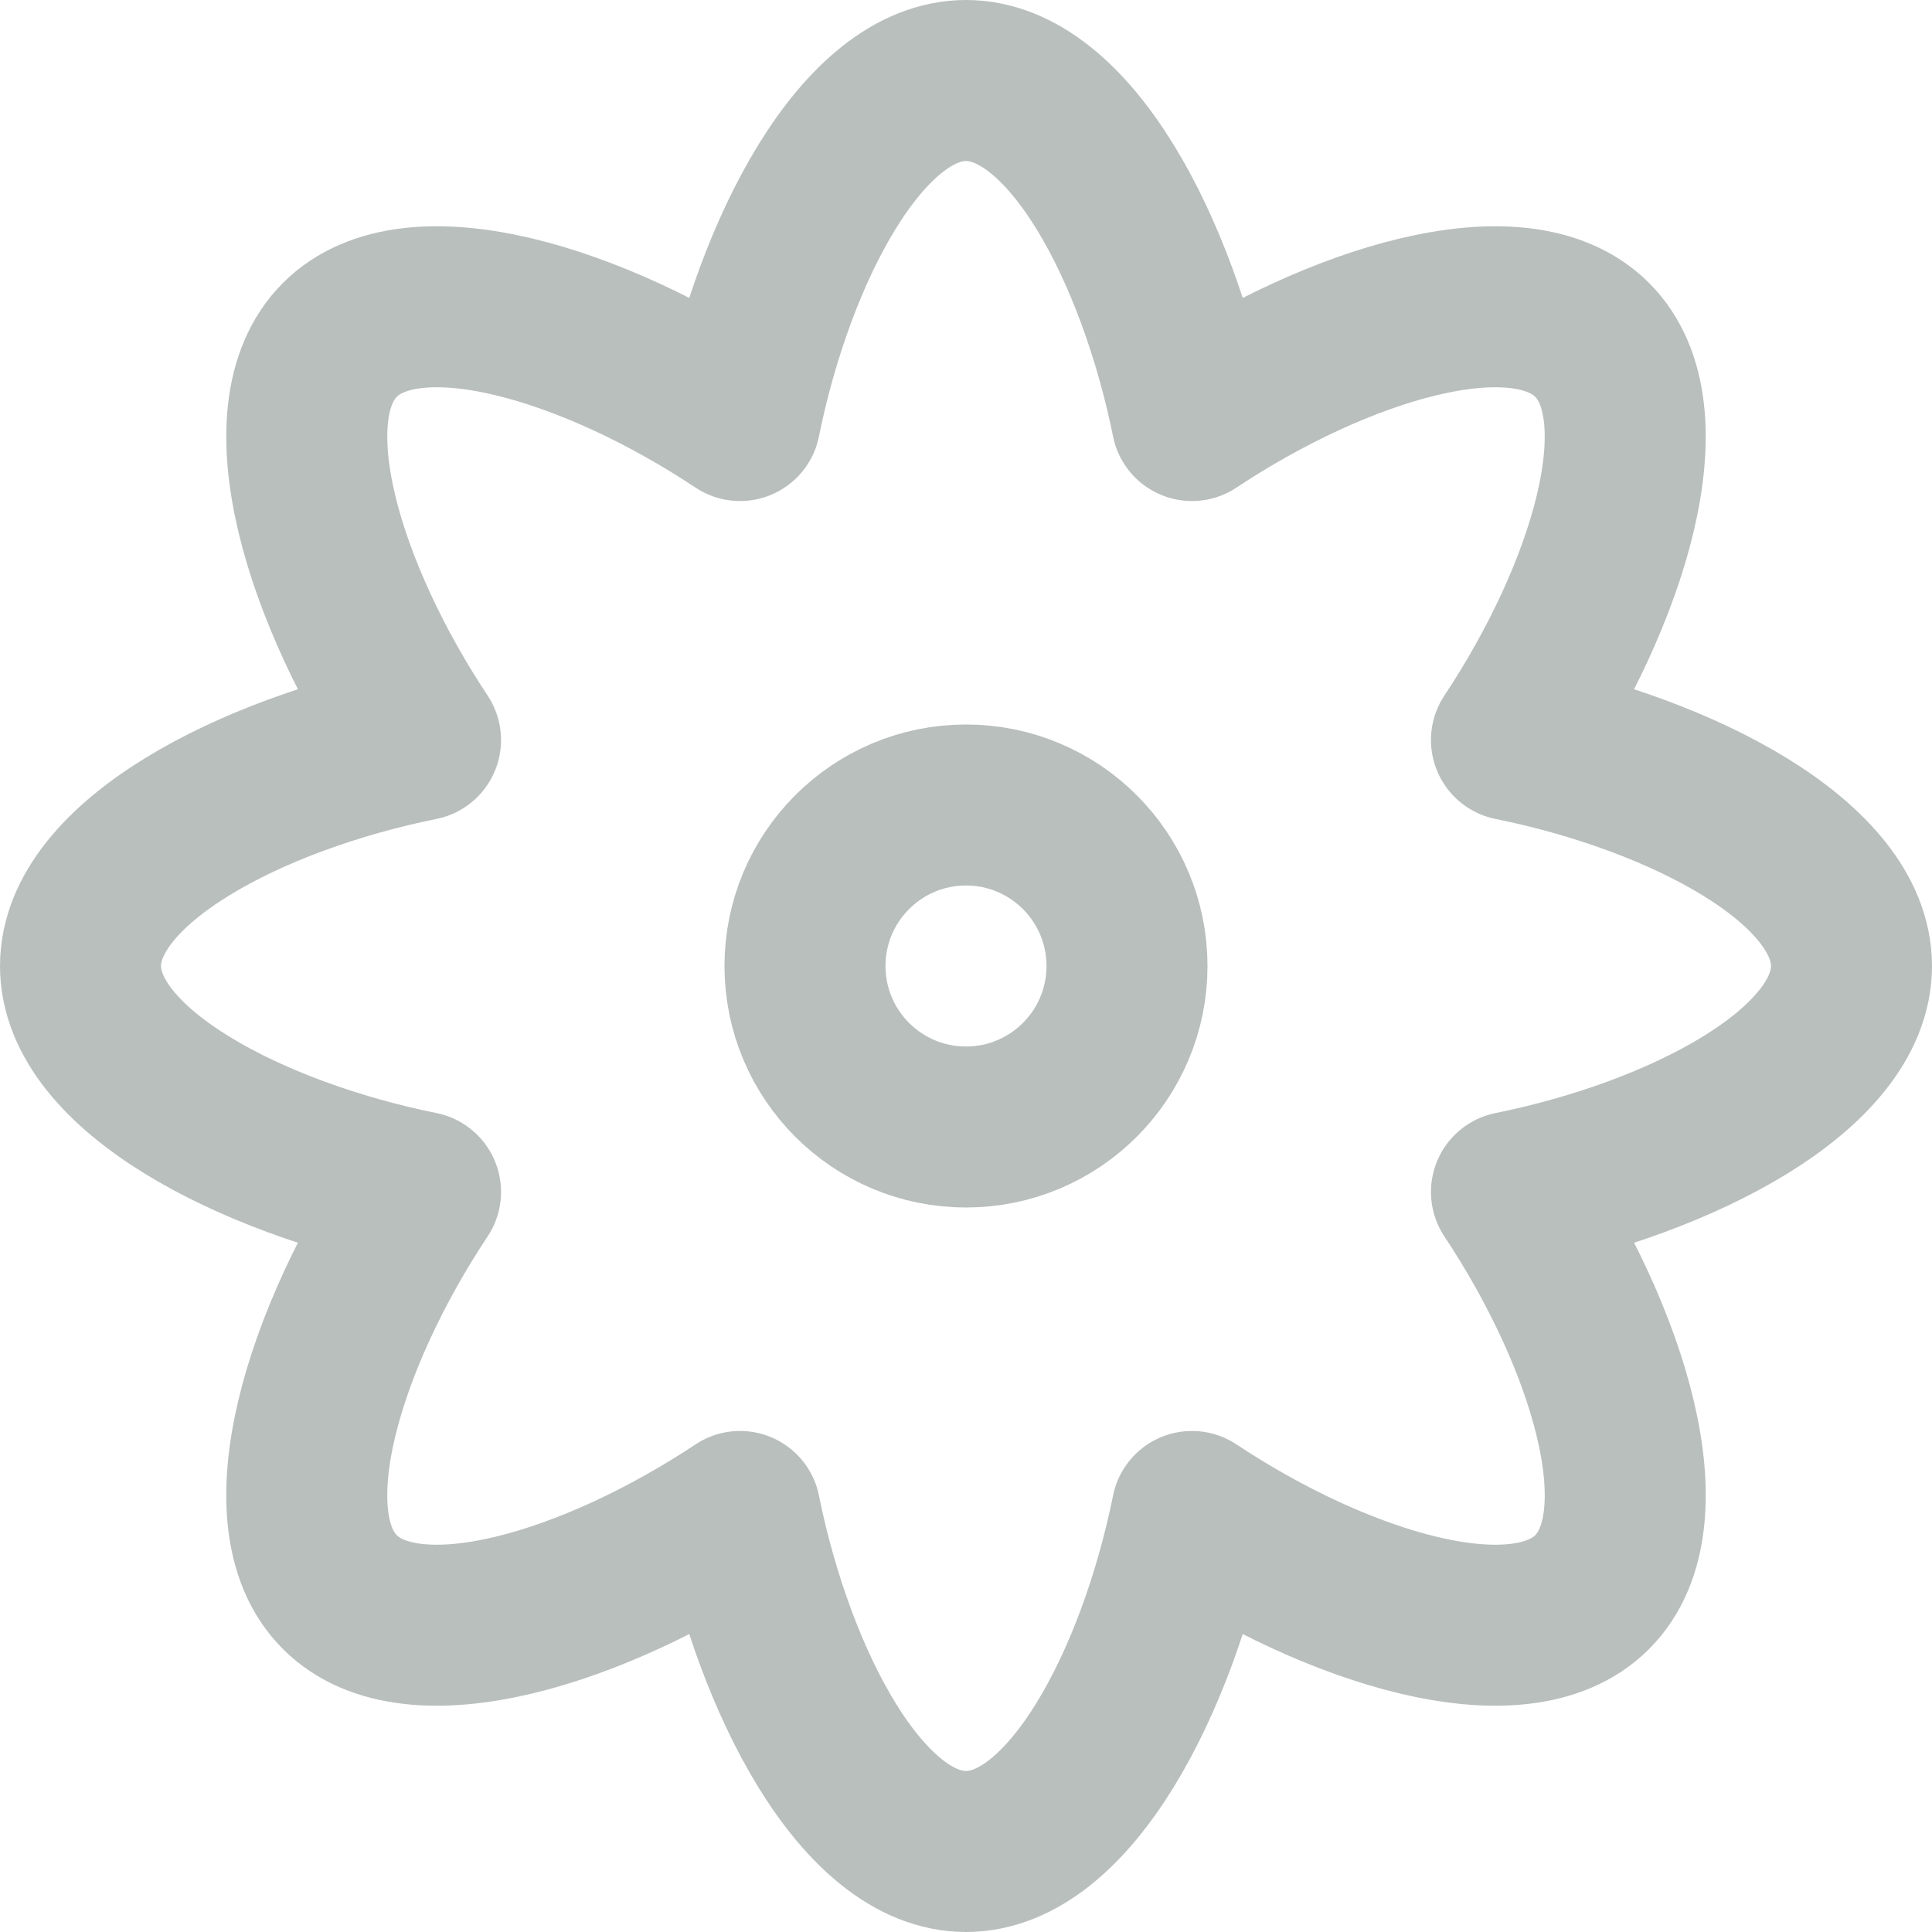
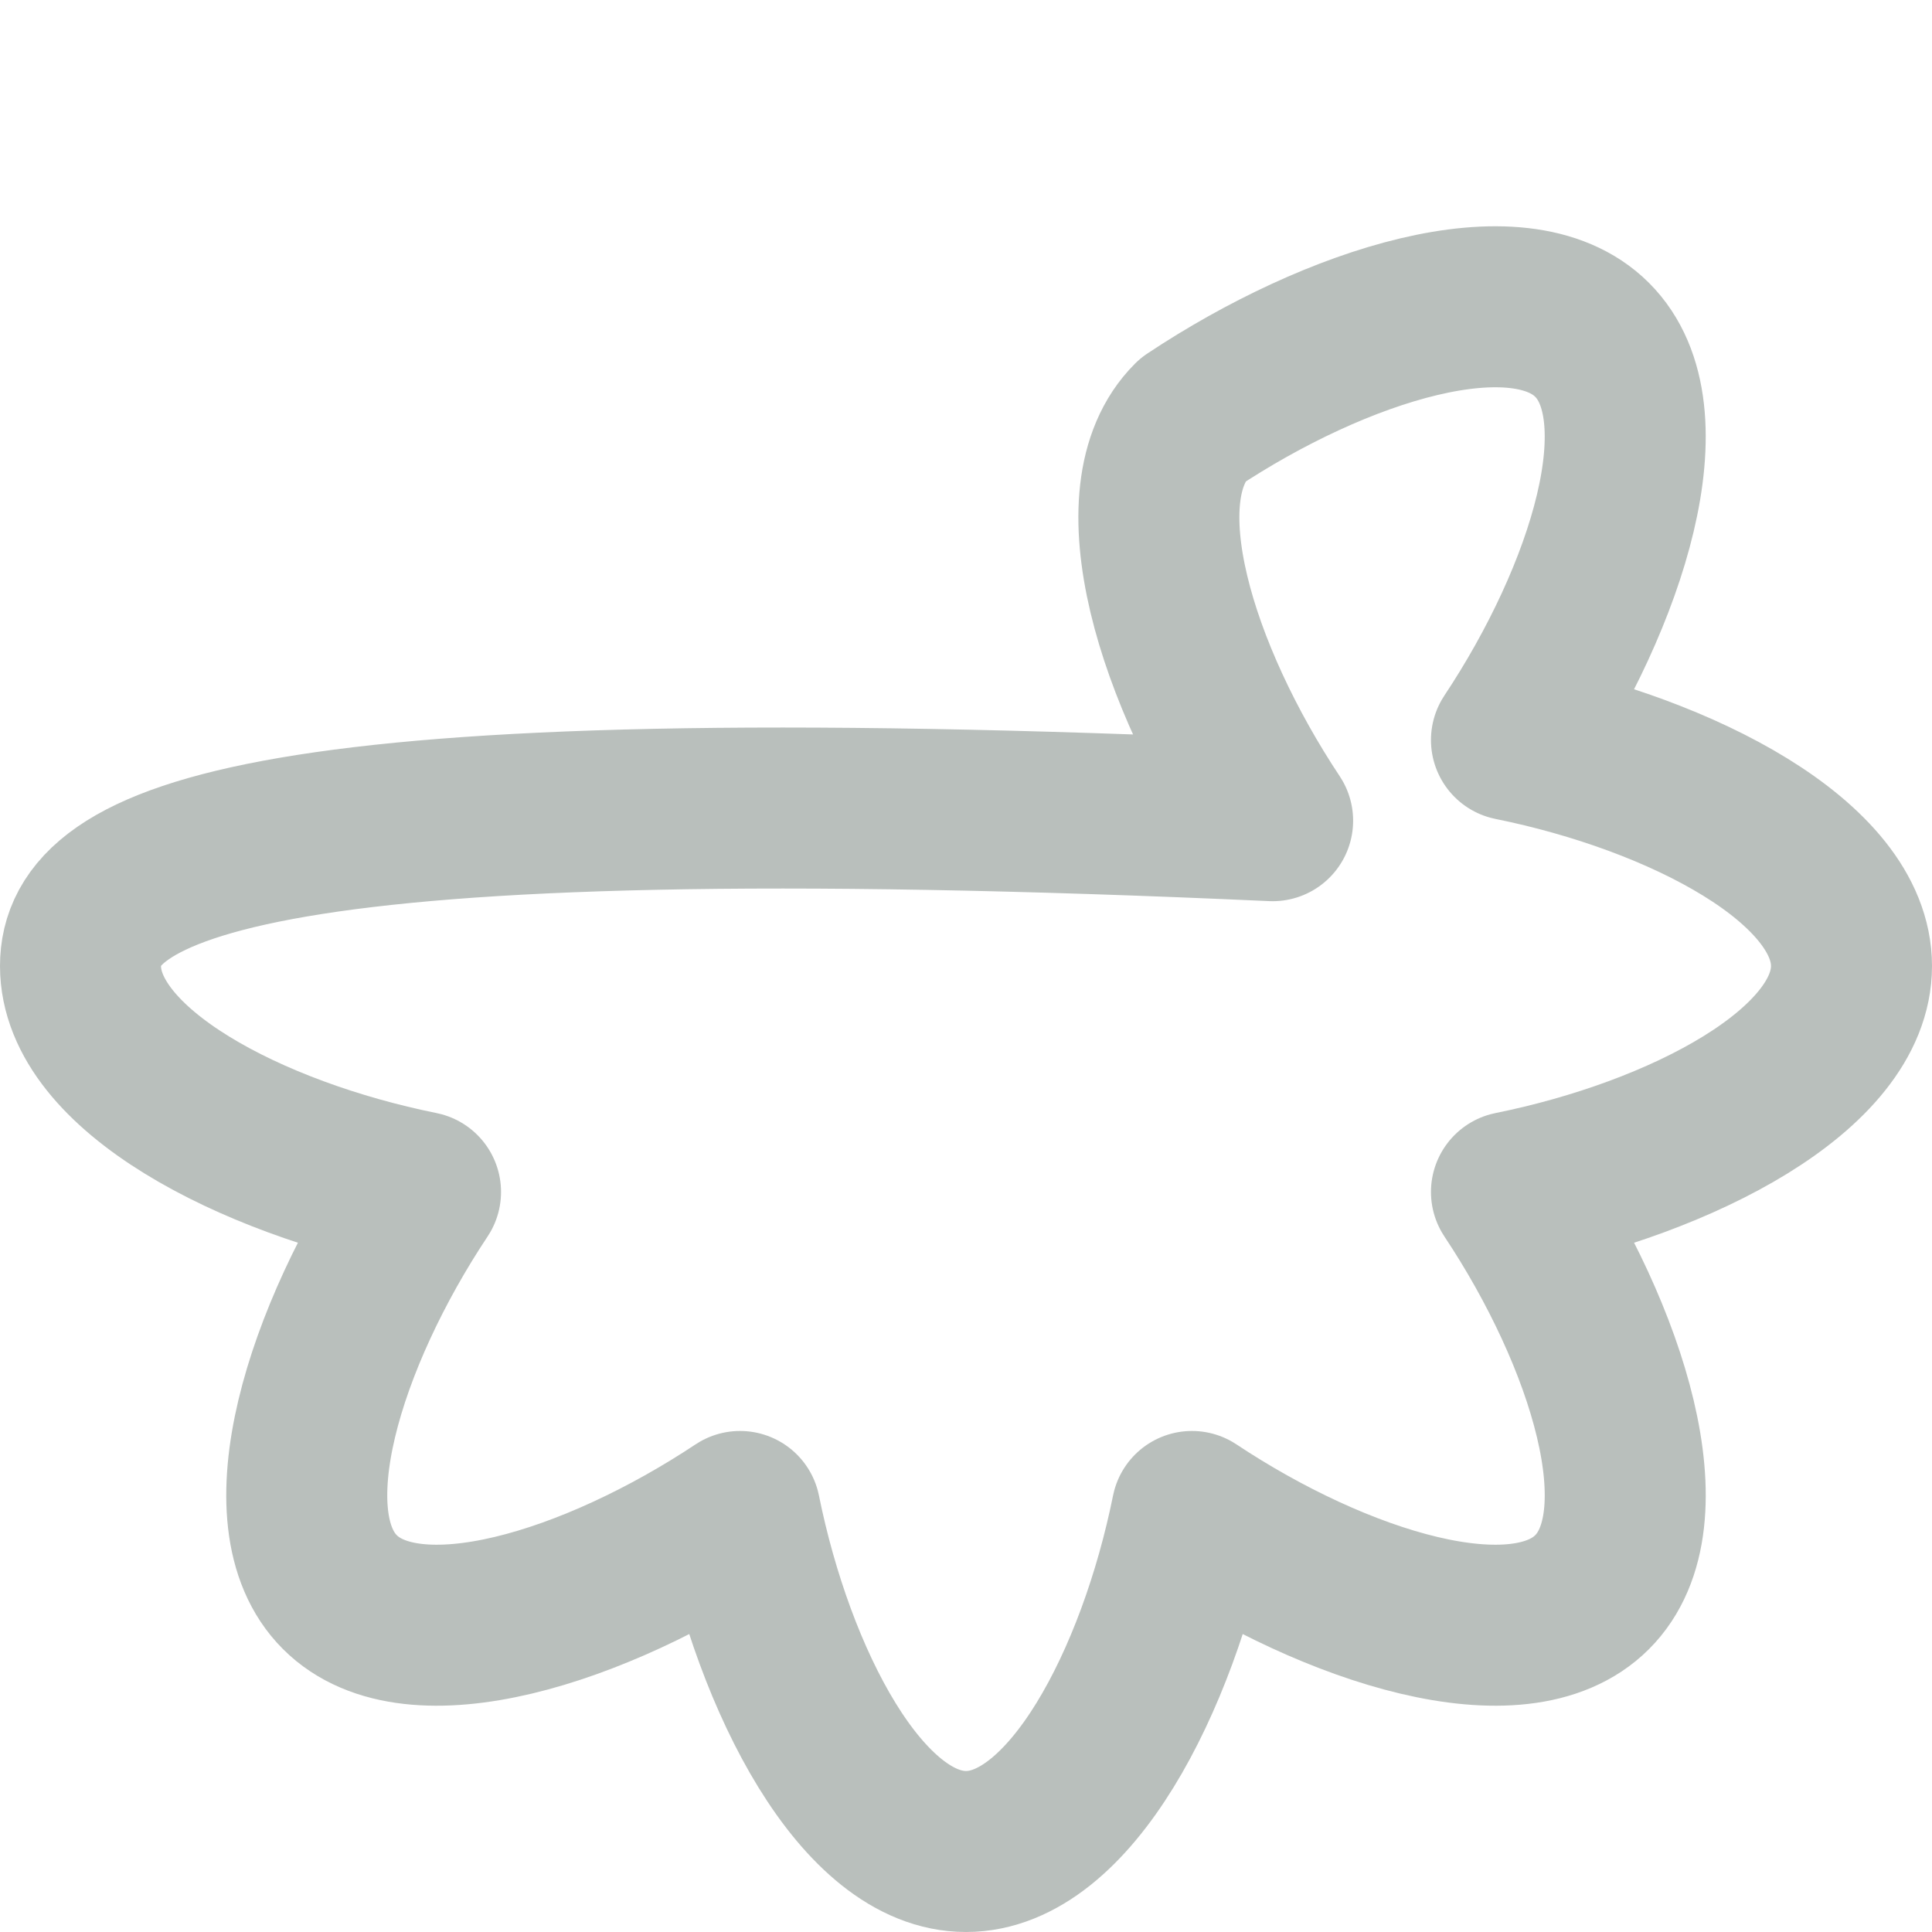
<svg xmlns="http://www.w3.org/2000/svg" width="24" height="24" viewBox="0 0 24 24">
  <g fill="none" fill-rule="evenodd" stroke="#B9BFBC" stroke-linecap="round" stroke-linejoin="round" stroke-width="2" transform="translate(1 1)">
-     <circle cx="11" cy="11" r="2" />
-     <path d="M22 11c0-1.286-2.11-2.38-4.224-2.807 1.193-1.796 1.912-4.062 1.002-4.971-.91-.91-3.175-.191-4.971 1.002C13.38 2.11 12.287 0 11 0 9.714 0 8.62 2.11 8.193 4.224 6.397 3.03 4.131 2.312 3.222 3.222c-.91.91-.191 3.175 1.002 4.971C2.11 8.62 0 9.713 0 11c0 1.286 2.11 2.38 4.224 2.807-1.194 1.796-1.912 4.062-1.002 4.971.91.91 3.175.191 4.971-1.002C8.62 19.89 9.713 22 11 22c1.286 0 2.38-2.11 2.807-4.224 1.796 1.193 4.062 1.912 4.971 1.002.91-.91.192-3.175-1.002-4.971C19.89 13.38 22 12.287 22 11z" />
+     <path d="M22 11c0-1.286-2.11-2.38-4.224-2.807 1.193-1.796 1.912-4.062 1.002-4.971-.91-.91-3.175-.191-4.971 1.002c-.91.91-.191 3.175 1.002 4.971C2.11 8.62 0 9.713 0 11c0 1.286 2.11 2.38 4.224 2.807-1.194 1.796-1.912 4.062-1.002 4.971.91.91 3.175.191 4.971-1.002C8.62 19.89 9.713 22 11 22c1.286 0 2.38-2.11 2.807-4.224 1.796 1.193 4.062 1.912 4.971 1.002.91-.91.192-3.175-1.002-4.971C19.89 13.38 22 12.287 22 11z" />
  </g>
</svg>